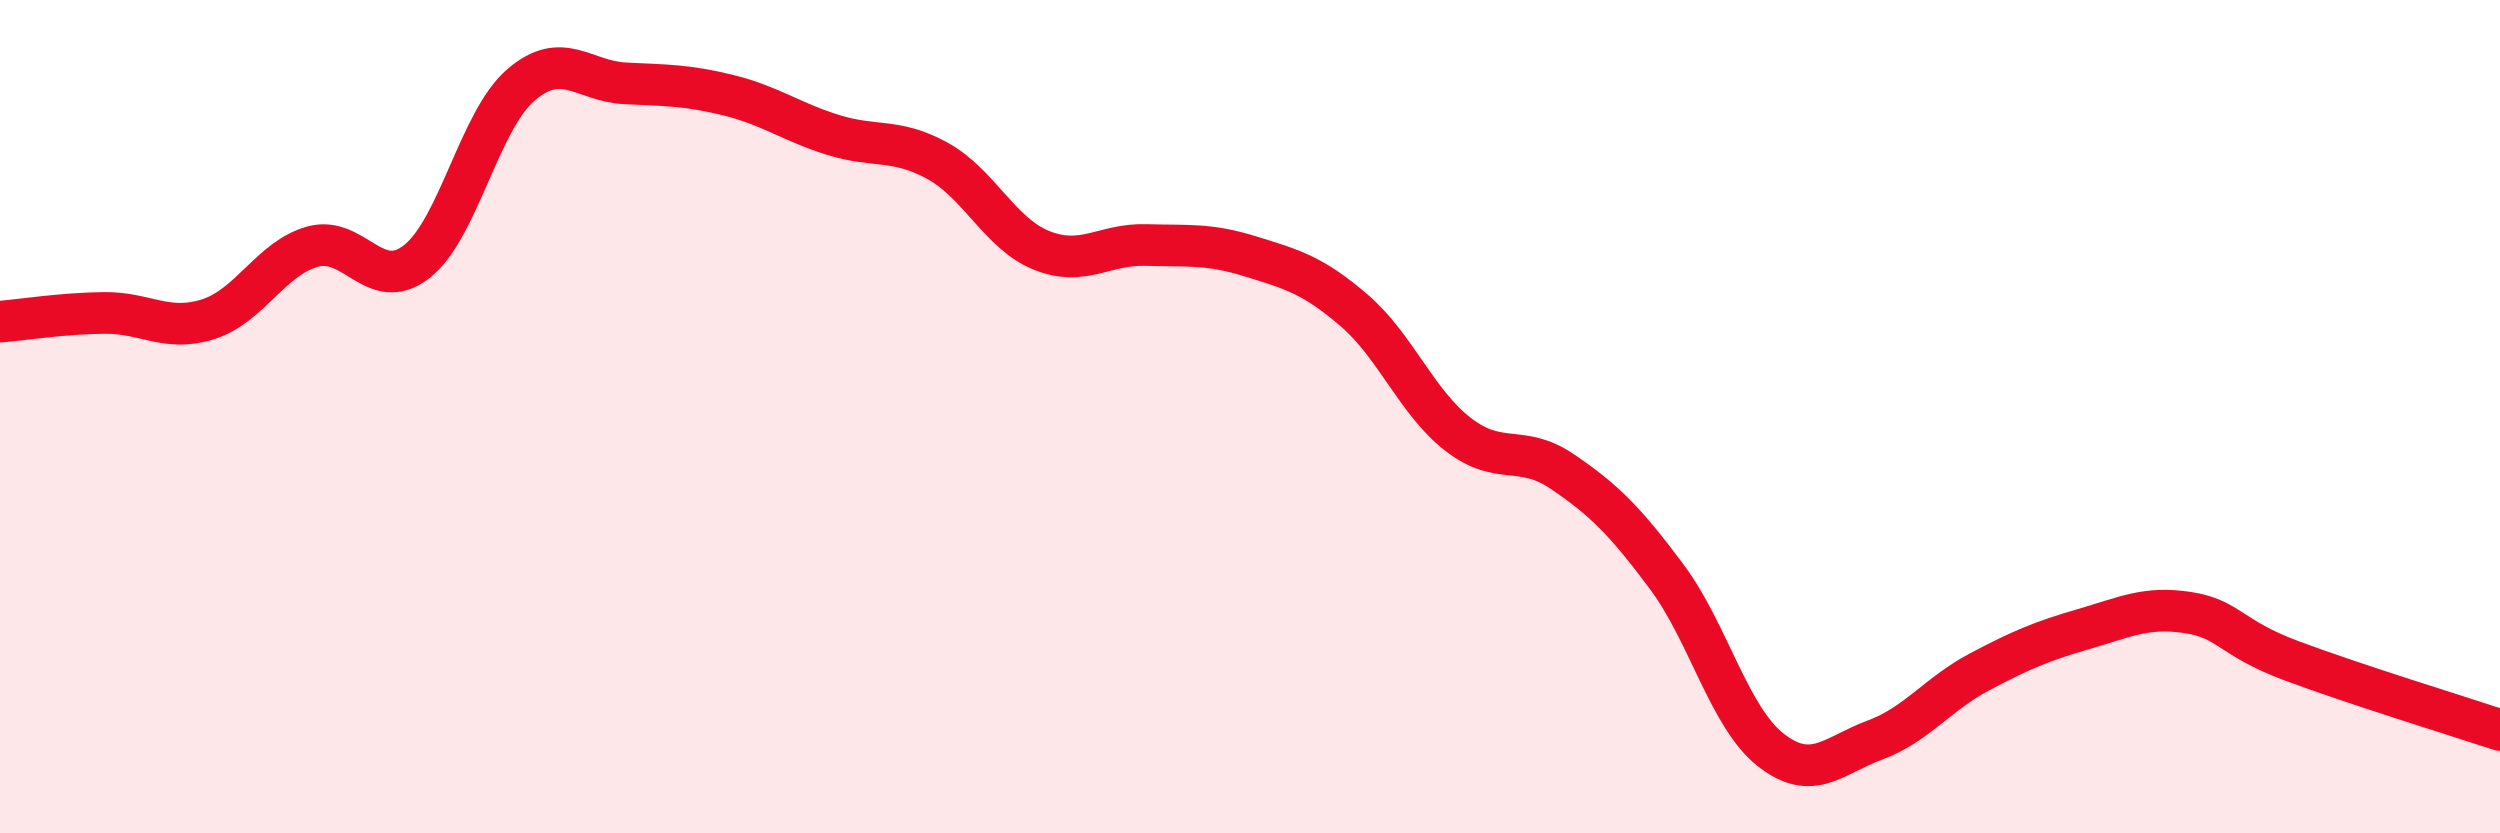
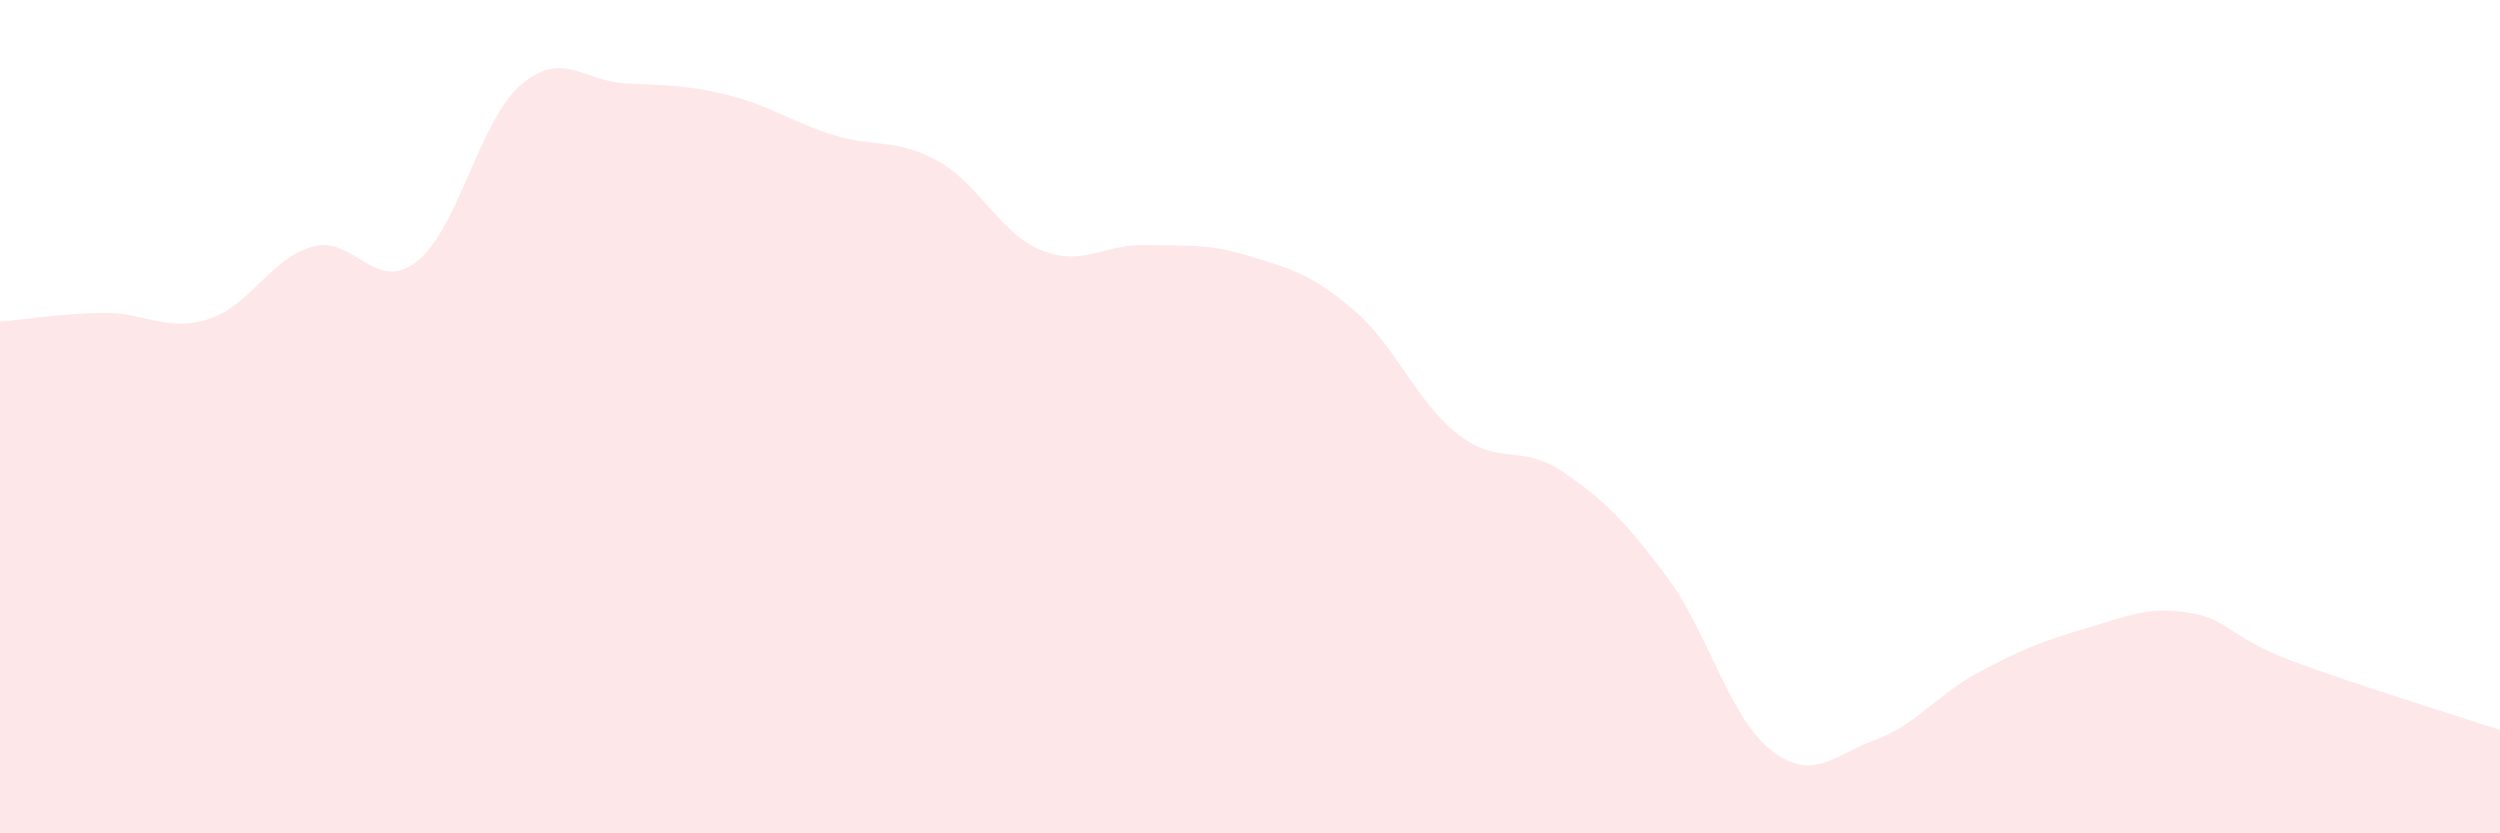
<svg xmlns="http://www.w3.org/2000/svg" width="60" height="20" viewBox="0 0 60 20">
  <path d="M 0,7.72 C 0.5,7.68 1.5,7.52 2.5,7.51 C 3.5,7.5 4,7.98 5,7.66 C 6,7.34 6.5,6.2 7.5,5.92 C 8.5,5.64 9,7.06 10,6.28 C 11,5.5 11.5,2.9 12.5,2.04 C 13.5,1.18 14,1.95 15,2 C 16,2.05 16.5,2.04 17.5,2.29 C 18.5,2.54 19,2.93 20,3.24 C 21,3.55 21.5,3.31 22.5,3.86 C 23.5,4.41 24,5.61 25,6.01 C 26,6.41 26.5,5.85 27.5,5.88 C 28.5,5.91 29,5.84 30,6.15 C 31,6.46 31.5,6.59 32.5,7.45 C 33.5,8.31 34,9.66 35,10.43 C 36,11.2 36.5,10.64 37.5,11.32 C 38.5,12 39,12.5 40,13.84 C 41,15.18 41.5,17.22 42.5,18 C 43.5,18.78 44,18.13 45,17.76 C 46,17.39 46.5,16.66 47.5,16.13 C 48.5,15.6 49,15.39 50,15.1 C 51,14.81 51.5,14.55 52.5,14.7 C 53.5,14.85 53.5,15.3 55,15.86 C 56.5,16.42 59,17.19 60,17.52L60 20L0 20Z" fill="#EB0A25" opacity="0.1" stroke-linecap="round" stroke-linejoin="round" />
-   <path d="M 0,7.72 C 0.5,7.68 1.5,7.52 2.5,7.51 C 3.5,7.5 4,7.98 5,7.66 C 6,7.34 6.5,6.2 7.5,5.92 C 8.5,5.64 9,7.06 10,6.28 C 11,5.5 11.5,2.9 12.5,2.04 C 13.5,1.18 14,1.95 15,2 C 16,2.05 16.5,2.04 17.5,2.29 C 18.5,2.54 19,2.93 20,3.24 C 21,3.55 21.5,3.31 22.5,3.86 C 23.5,4.41 24,5.61 25,6.01 C 26,6.41 26.5,5.85 27.5,5.88 C 28.5,5.91 29,5.84 30,6.15 C 31,6.46 31.5,6.59 32.5,7.45 C 33.5,8.31 34,9.66 35,10.43 C 36,11.2 36.5,10.64 37.5,11.32 C 38.5,12 39,12.5 40,13.84 C 41,15.18 41.5,17.22 42.5,18 C 43.5,18.78 44,18.13 45,17.76 C 46,17.39 46.5,16.66 47.5,16.13 C 48.5,15.6 49,15.39 50,15.1 C 51,14.81 51.5,14.55 52.5,14.7 C 53.5,14.85 53.5,15.3 55,15.86 C 56.5,16.42 59,17.19 60,17.52" stroke="#EB0A25" stroke-width="1" fill="none" stroke-linecap="round" stroke-linejoin="round" />
</svg>